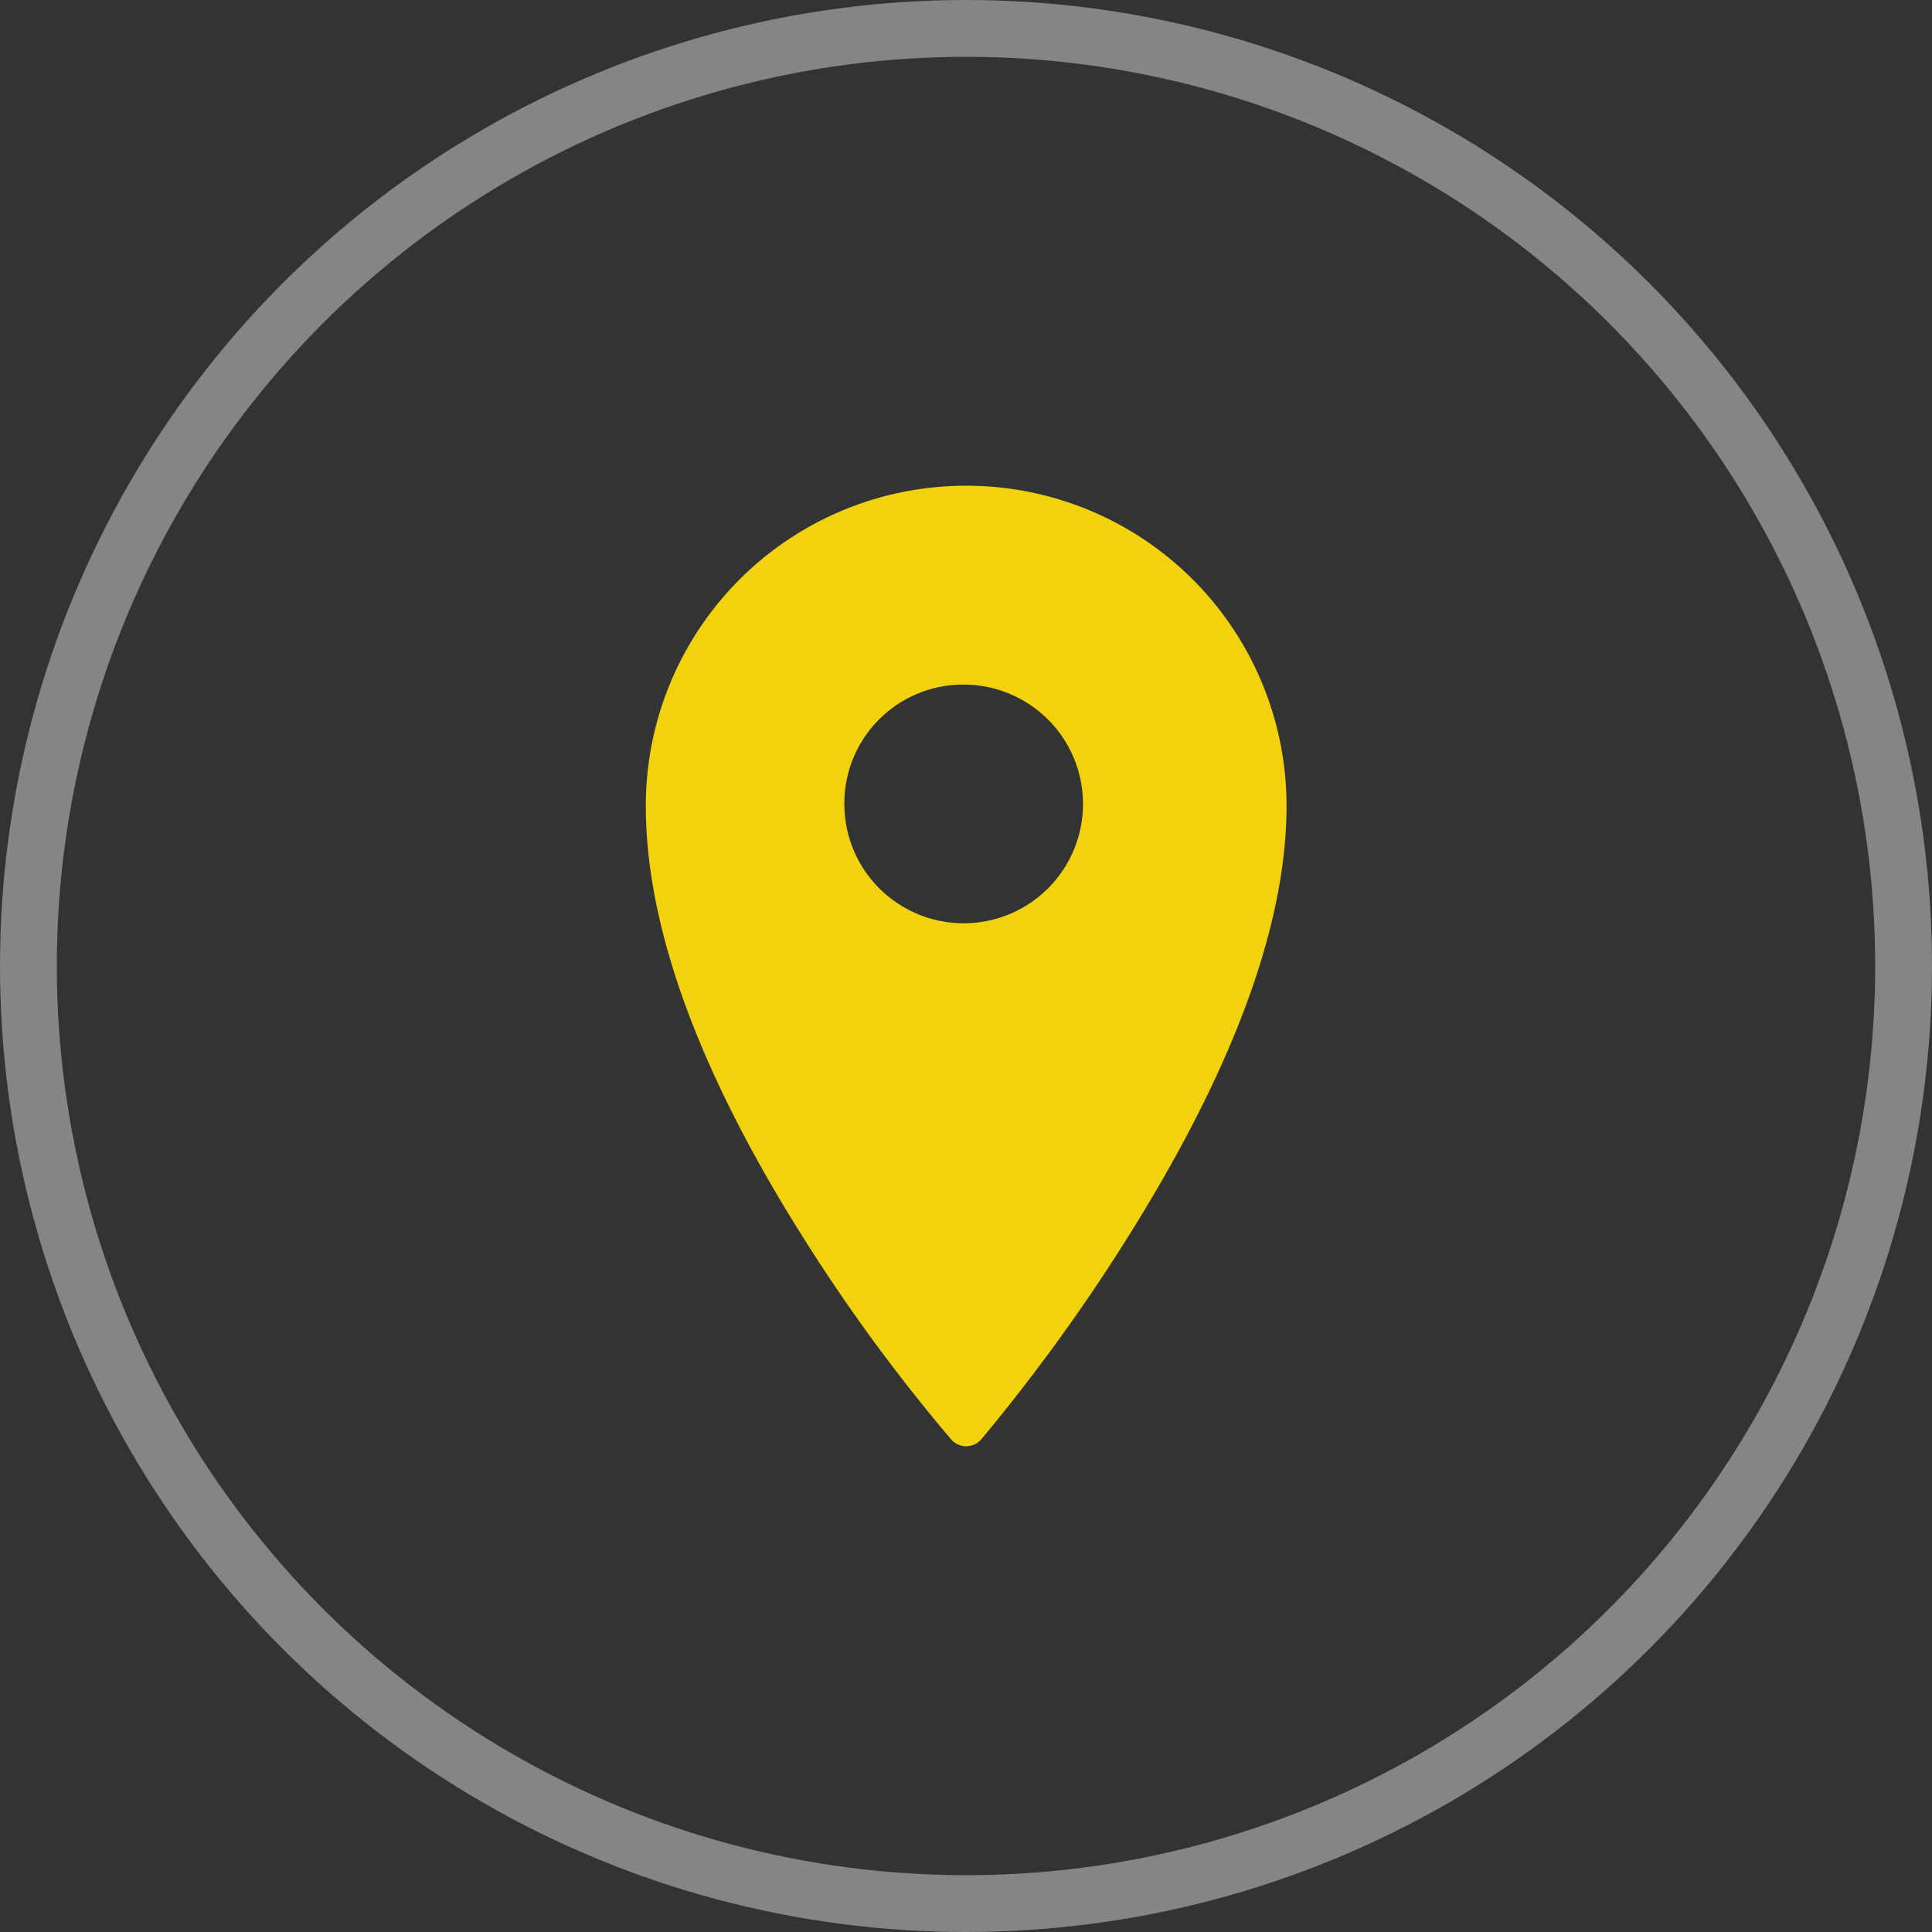
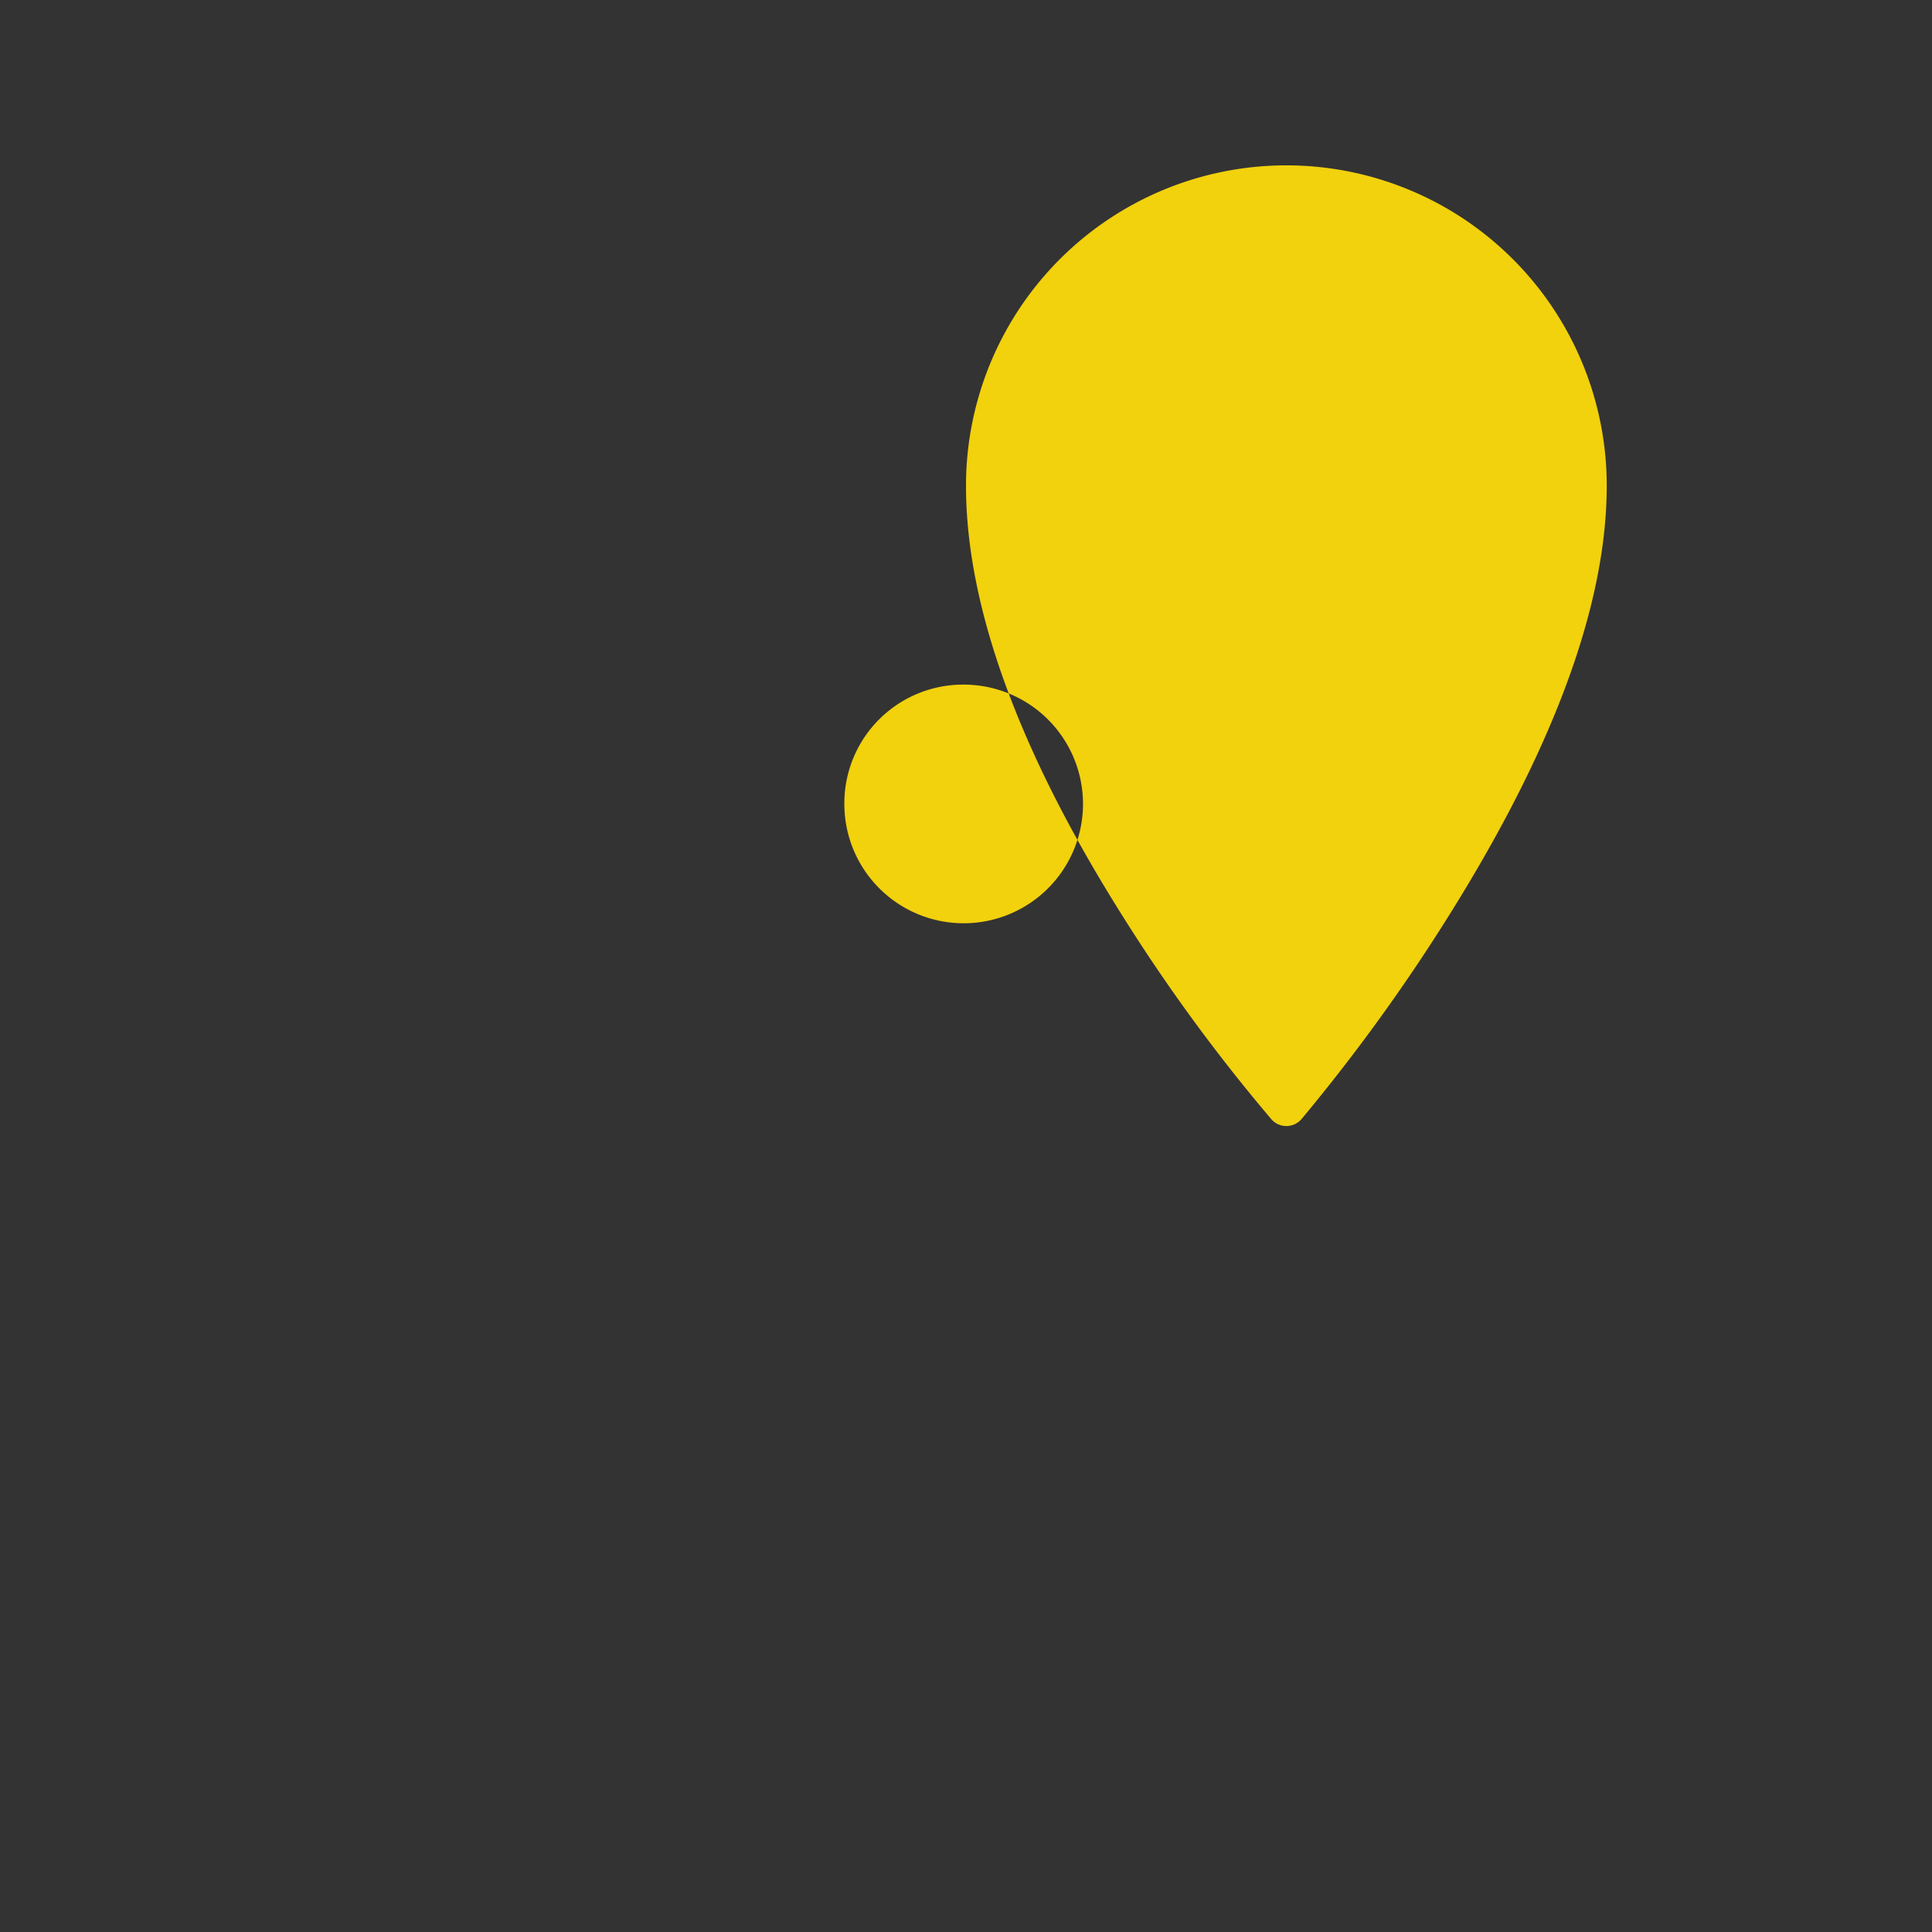
<svg xmlns="http://www.w3.org/2000/svg" width="34" height="34" viewBox="0 0 34 34">
  <rect x="0" y="0" width="34" height="34" fill="#333333" stroke="none" />
  <g id="ICONE_ADRESSE" data-name="ICONE ADRESSE" transform="translate(-770.865 -53)">
    <g id="Ellipse_1994" data-name="Ellipse 1994" transform="translate(770.865 53)" fill="none" stroke="rgba(255,255,255,0.4)" stroke-width="1">
      <circle cx="17" cy="17" r="17" stroke="none" />
-       <circle cx="17" cy="17" r="16.5" fill="none" />
    </g>
-     <path id="Tracé_12908" data-name="Tracé 12908" d="M5.635,0A5.633,5.633,0,0,0,0,5.635c0,2.574,1.359,5.34,2.7,7.484a30.983,30.983,0,0,0,2.674,3.665.351.351,0,0,0,.528,0,32.6,32.6,0,0,0,2.674-3.709c1.336-2.156,2.7-4.915,2.7-7.44A5.633,5.633,0,0,0,5.635,0M5.594,3.5a2.1,2.1,0,1,1-2.1,2.1,2.09,2.09,0,0,1,2.1-2.1" transform="translate(782.23 61.548)" fill="#f2d10d" />
+     <path id="Tracé_12908" data-name="Tracé 12908" d="M5.635,0c0,2.574,1.359,5.34,2.7,7.484a30.983,30.983,0,0,0,2.674,3.665.351.351,0,0,0,.528,0,32.6,32.6,0,0,0,2.674-3.709c1.336-2.156,2.7-4.915,2.7-7.44A5.633,5.633,0,0,0,5.635,0M5.594,3.5a2.1,2.1,0,1,1-2.1,2.1,2.09,2.09,0,0,1,2.1-2.1" transform="translate(782.23 61.548)" fill="#f2d10d" />
  </g>
</svg>